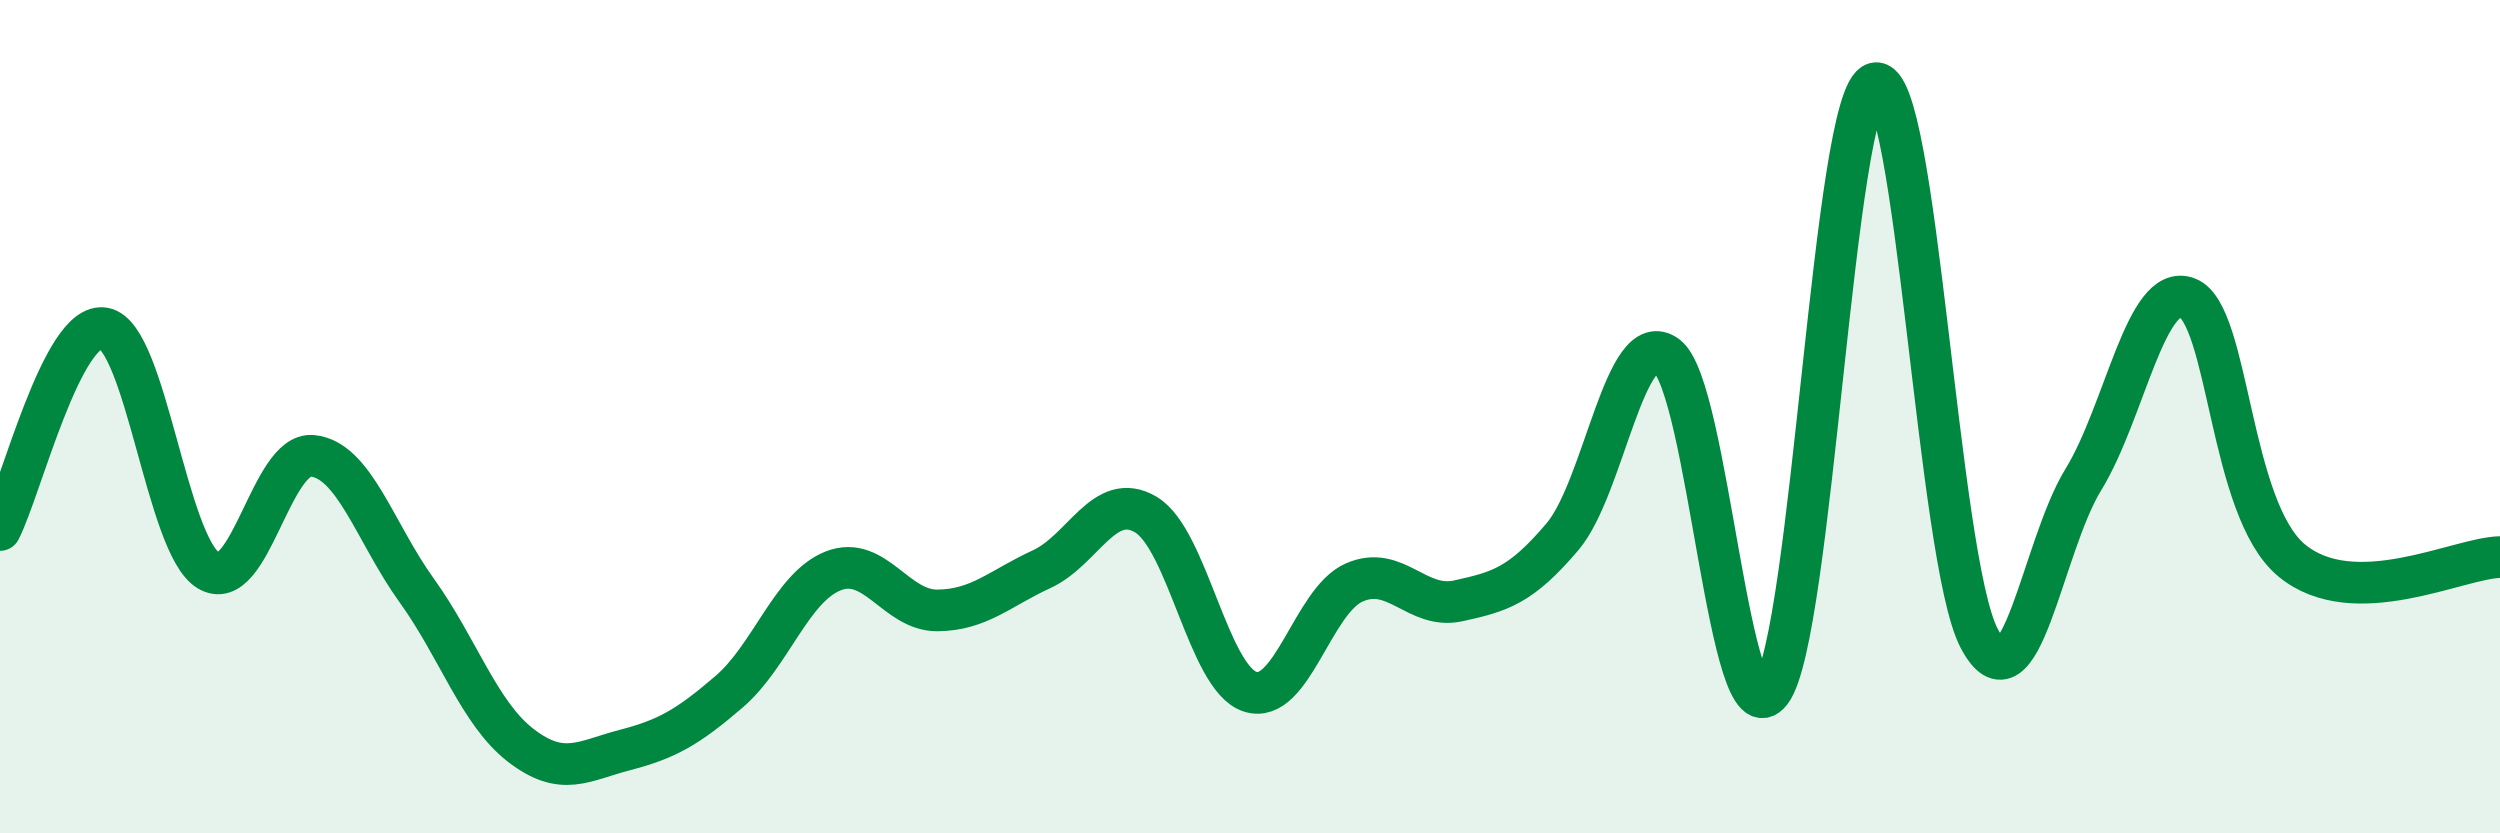
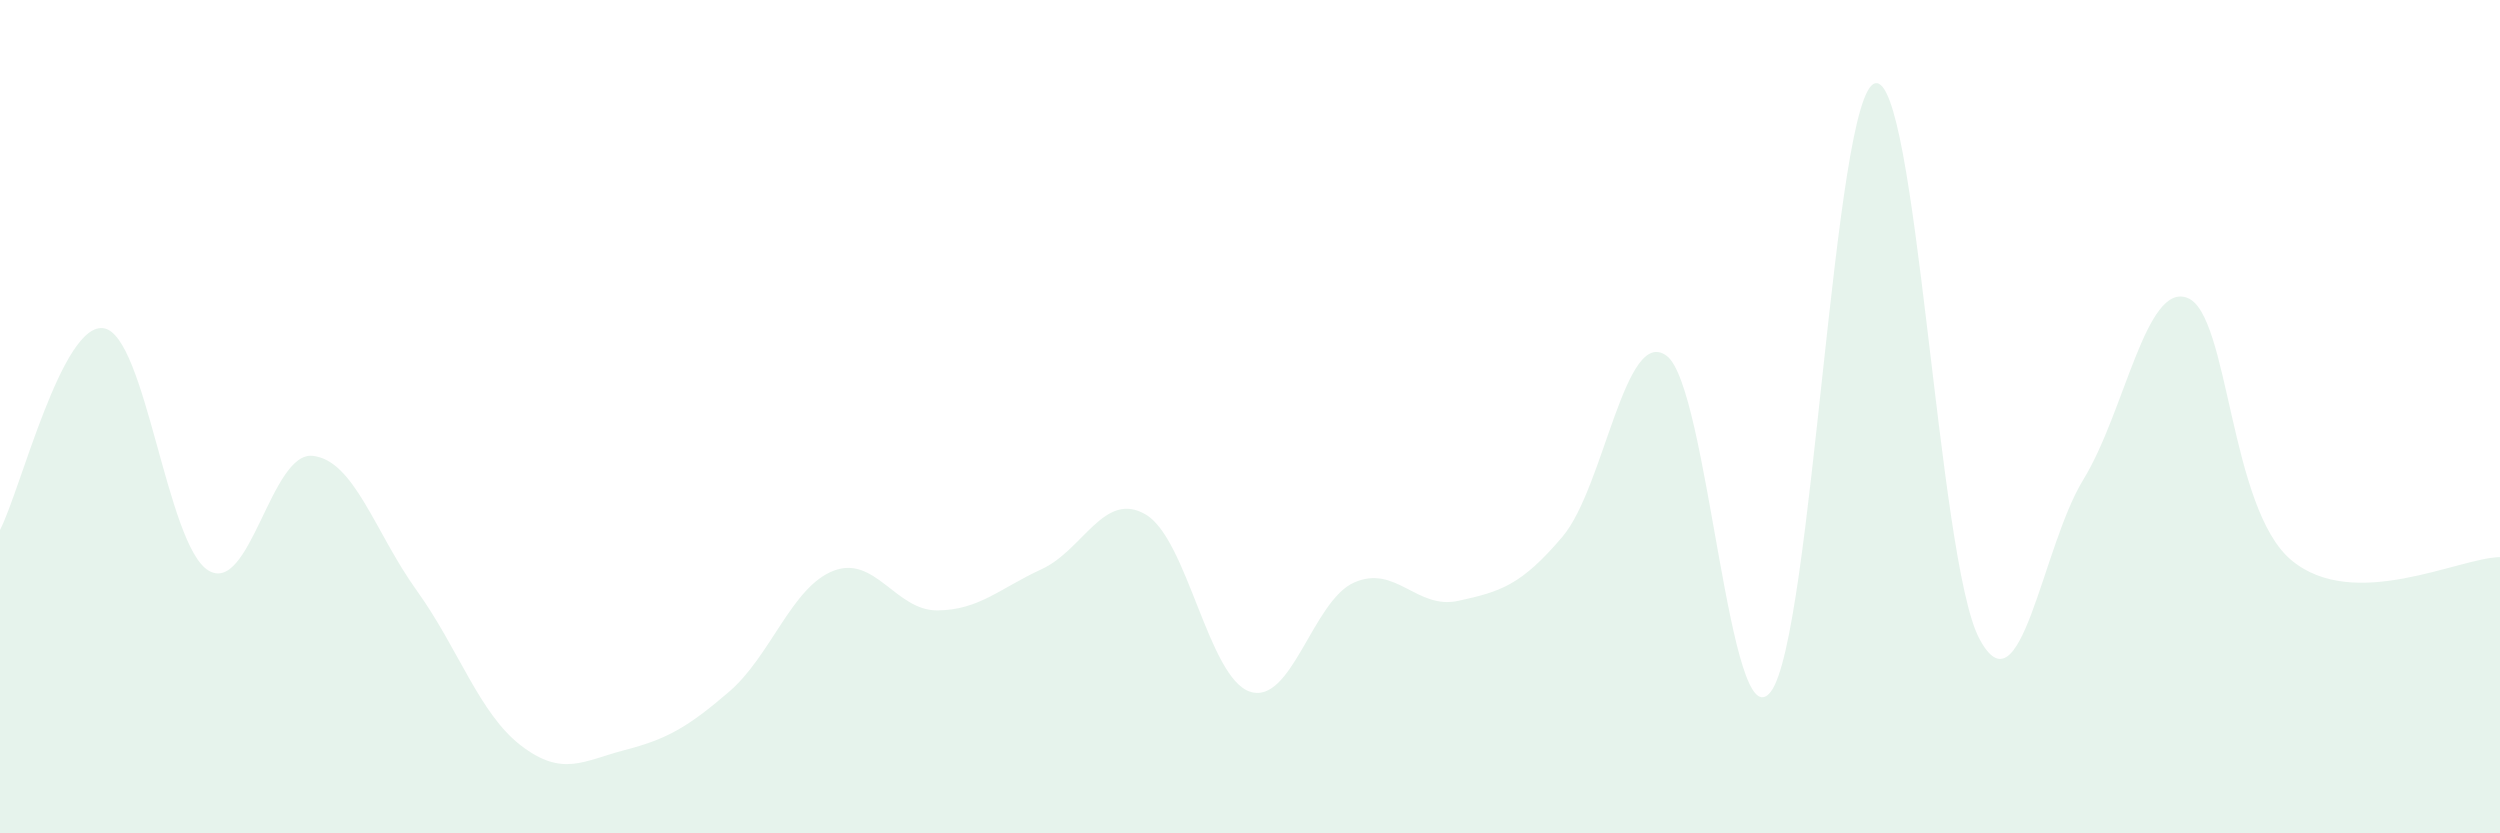
<svg xmlns="http://www.w3.org/2000/svg" width="60" height="20" viewBox="0 0 60 20">
  <path d="M 0,12.72 C 0.5,11.75 1.5,7.69 2.5,7.88 C 3.5,8.07 4,13.08 5,13.69 C 6,14.3 6.5,10.84 7.5,10.94 C 8.5,11.04 9,12.78 10,14.17 C 11,15.56 11.5,17.12 12.5,17.89 C 13.5,18.66 14,18.26 15,18 C 16,17.74 16.5,17.46 17.5,16.6 C 18.5,15.74 19,14.09 20,13.7 C 21,13.31 21.5,14.66 22.5,14.65 C 23.5,14.64 24,14.12 25,13.66 C 26,13.2 26.5,11.76 27.5,12.35 C 28.5,12.94 29,16.27 30,16.6 C 31,16.93 31.5,14.42 32.5,13.98 C 33.5,13.54 34,14.64 35,14.42 C 36,14.2 36.5,14.06 37.5,12.88 C 38.5,11.7 39,7.8 40,8.54 C 41,9.28 41.5,17.91 42.5,16.6 C 43.5,15.29 44,2.26 45,2 C 46,1.74 46.5,13.42 47.5,15.32 C 48.5,17.22 49,13.14 50,11.51 C 51,9.88 51.5,6.76 52.5,7.15 C 53.5,7.54 53.5,12.21 55,13.45 C 56.5,14.69 59,13.39 60,13.37L60 20L0 20Z" fill="#008740" opacity="0.1" stroke-linecap="round" stroke-linejoin="round" />
-   <path d="M 0,12.72 C 0.5,11.75 1.5,7.69 2.5,7.88 C 3.5,8.07 4,13.08 5,13.69 C 6,14.3 6.5,10.84 7.5,10.94 C 8.5,11.04 9,12.78 10,14.17 C 11,15.56 11.5,17.12 12.5,17.89 C 13.5,18.66 14,18.26 15,18 C 16,17.74 16.5,17.46 17.5,16.6 C 18.5,15.74 19,14.09 20,13.7 C 21,13.31 21.5,14.66 22.5,14.65 C 23.5,14.64 24,14.12 25,13.66 C 26,13.2 26.5,11.76 27.5,12.35 C 28.5,12.94 29,16.27 30,16.6 C 31,16.93 31.5,14.42 32.5,13.98 C 33.5,13.54 34,14.64 35,14.42 C 36,14.2 36.5,14.06 37.5,12.88 C 38.5,11.7 39,7.8 40,8.54 C 41,9.28 41.5,17.91 42.5,16.6 C 43.5,15.29 44,2.26 45,2 C 46,1.74 46.5,13.42 47.5,15.32 C 48.5,17.22 49,13.14 50,11.51 C 51,9.88 51.5,6.76 52.5,7.15 C 53.5,7.54 53.5,12.21 55,13.45 C 56.5,14.69 59,13.39 60,13.37" stroke="#008740" stroke-width="1" fill="none" stroke-linecap="round" stroke-linejoin="round" />
</svg>